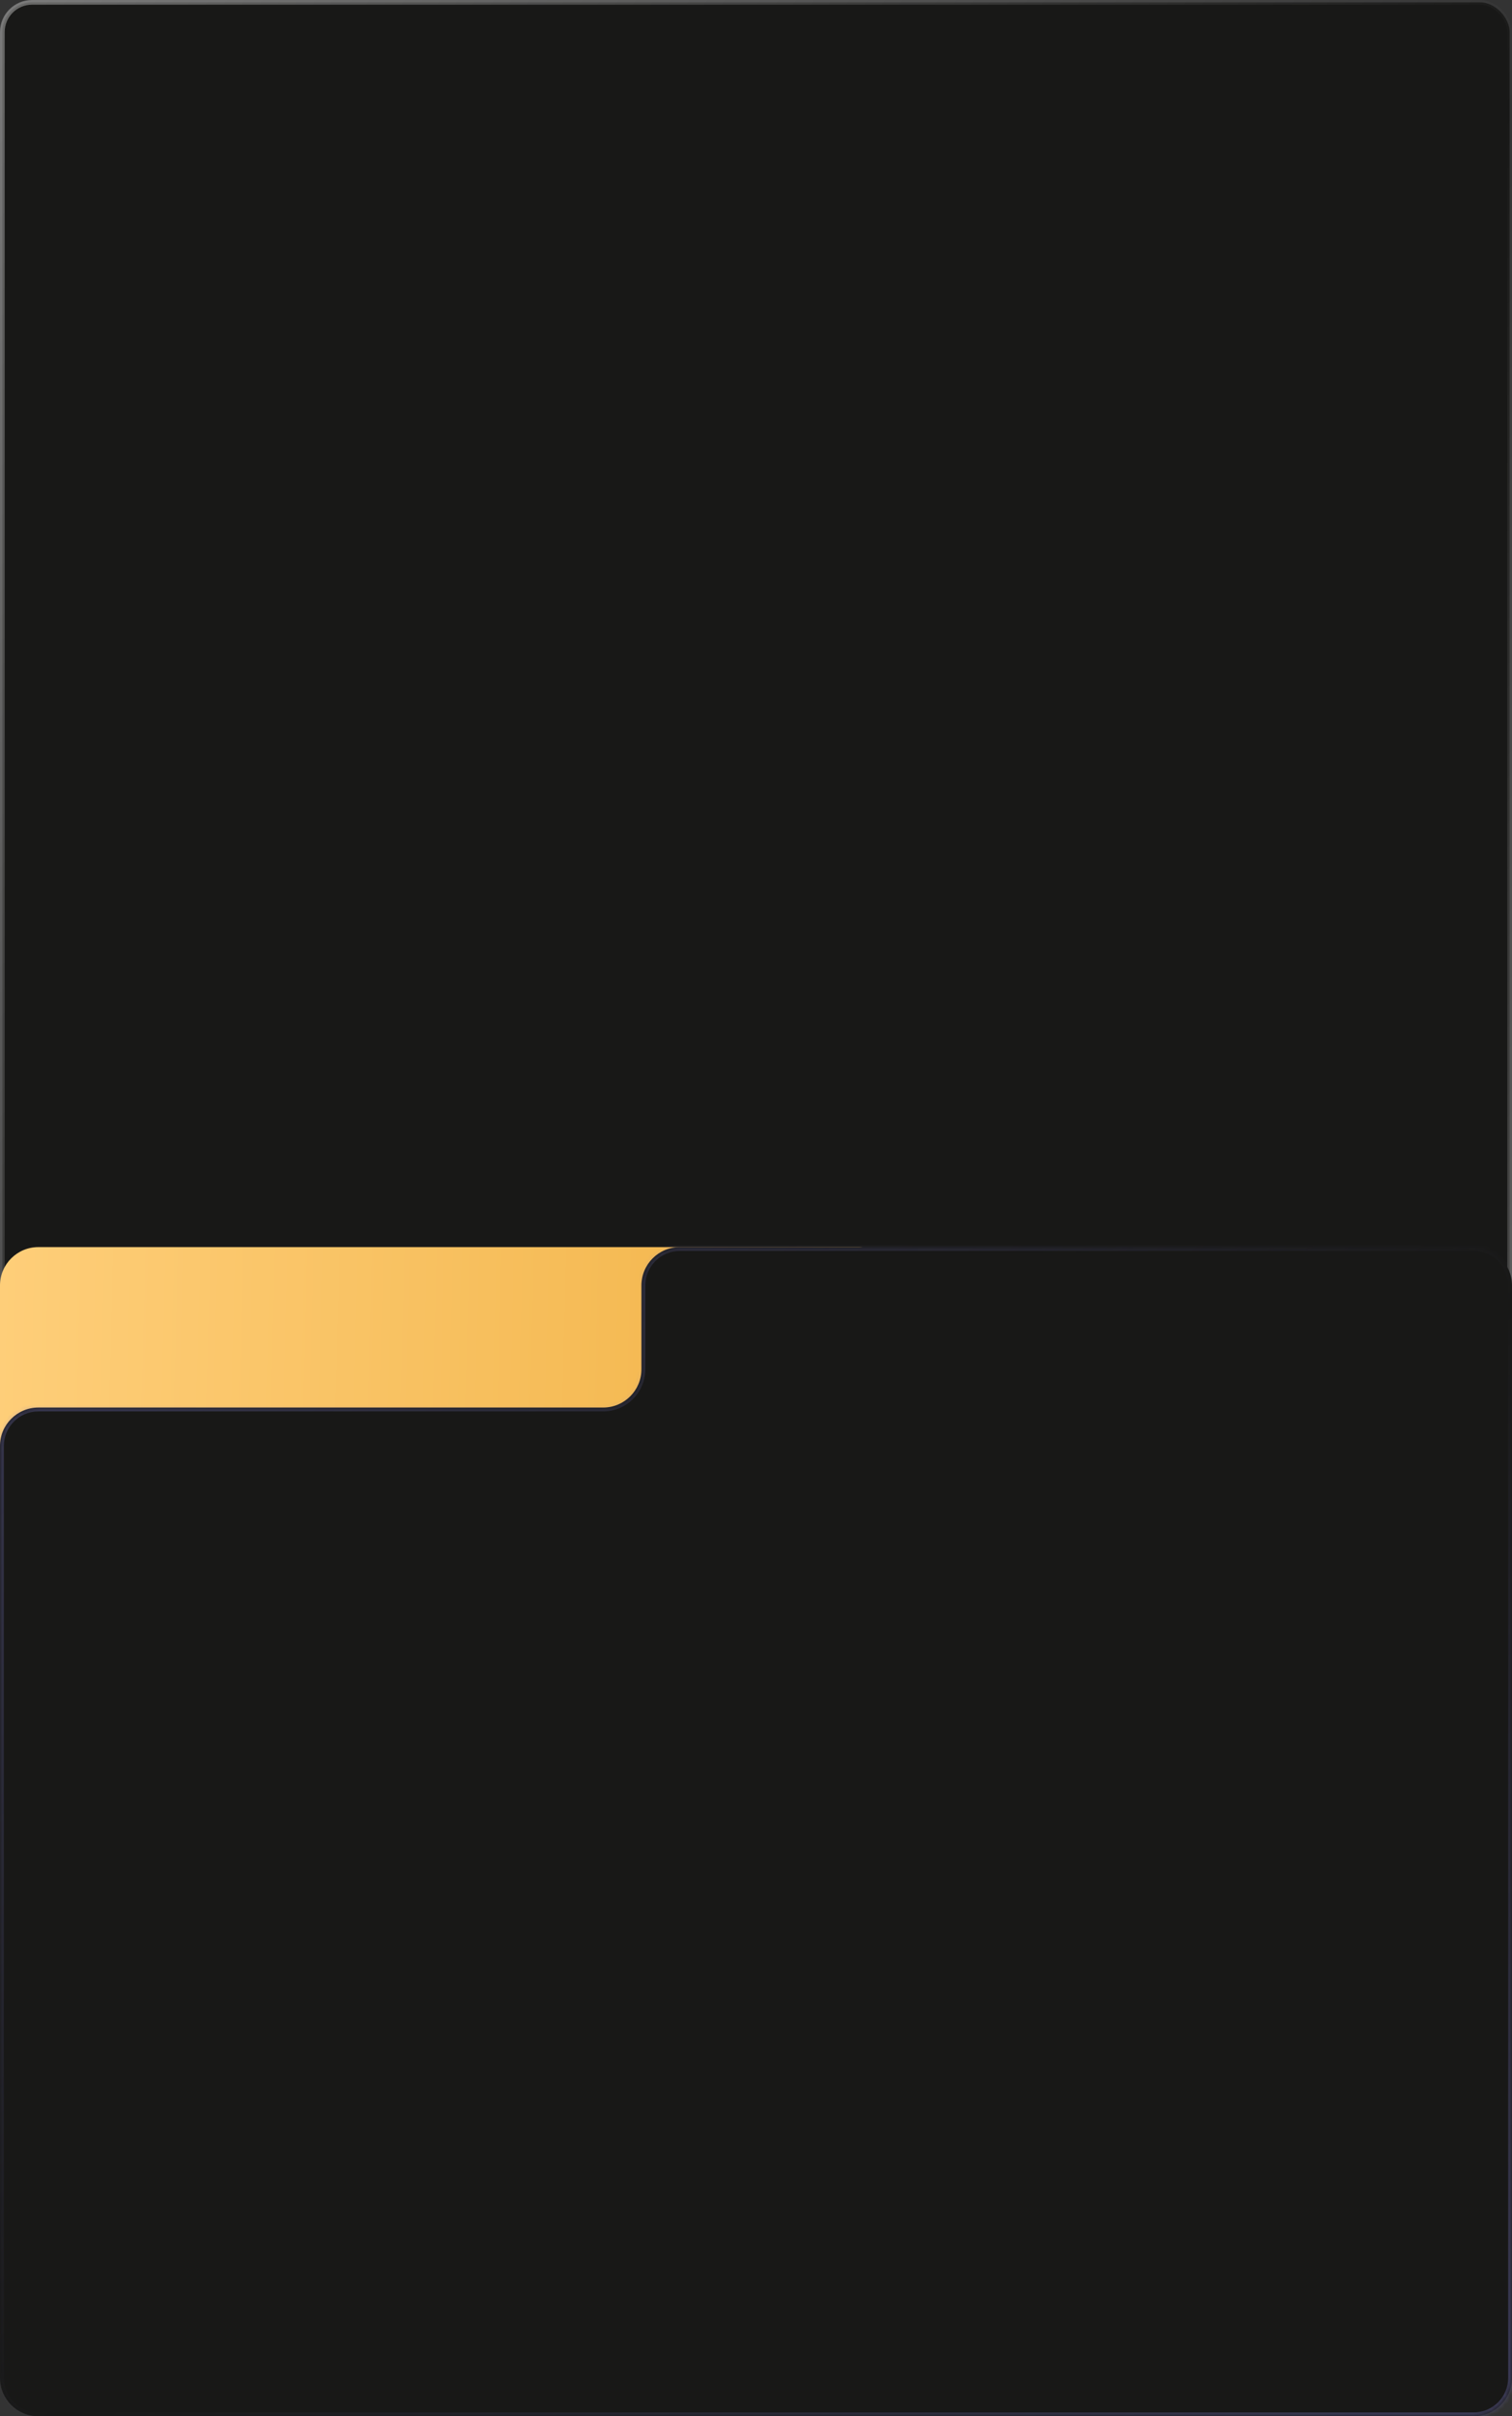
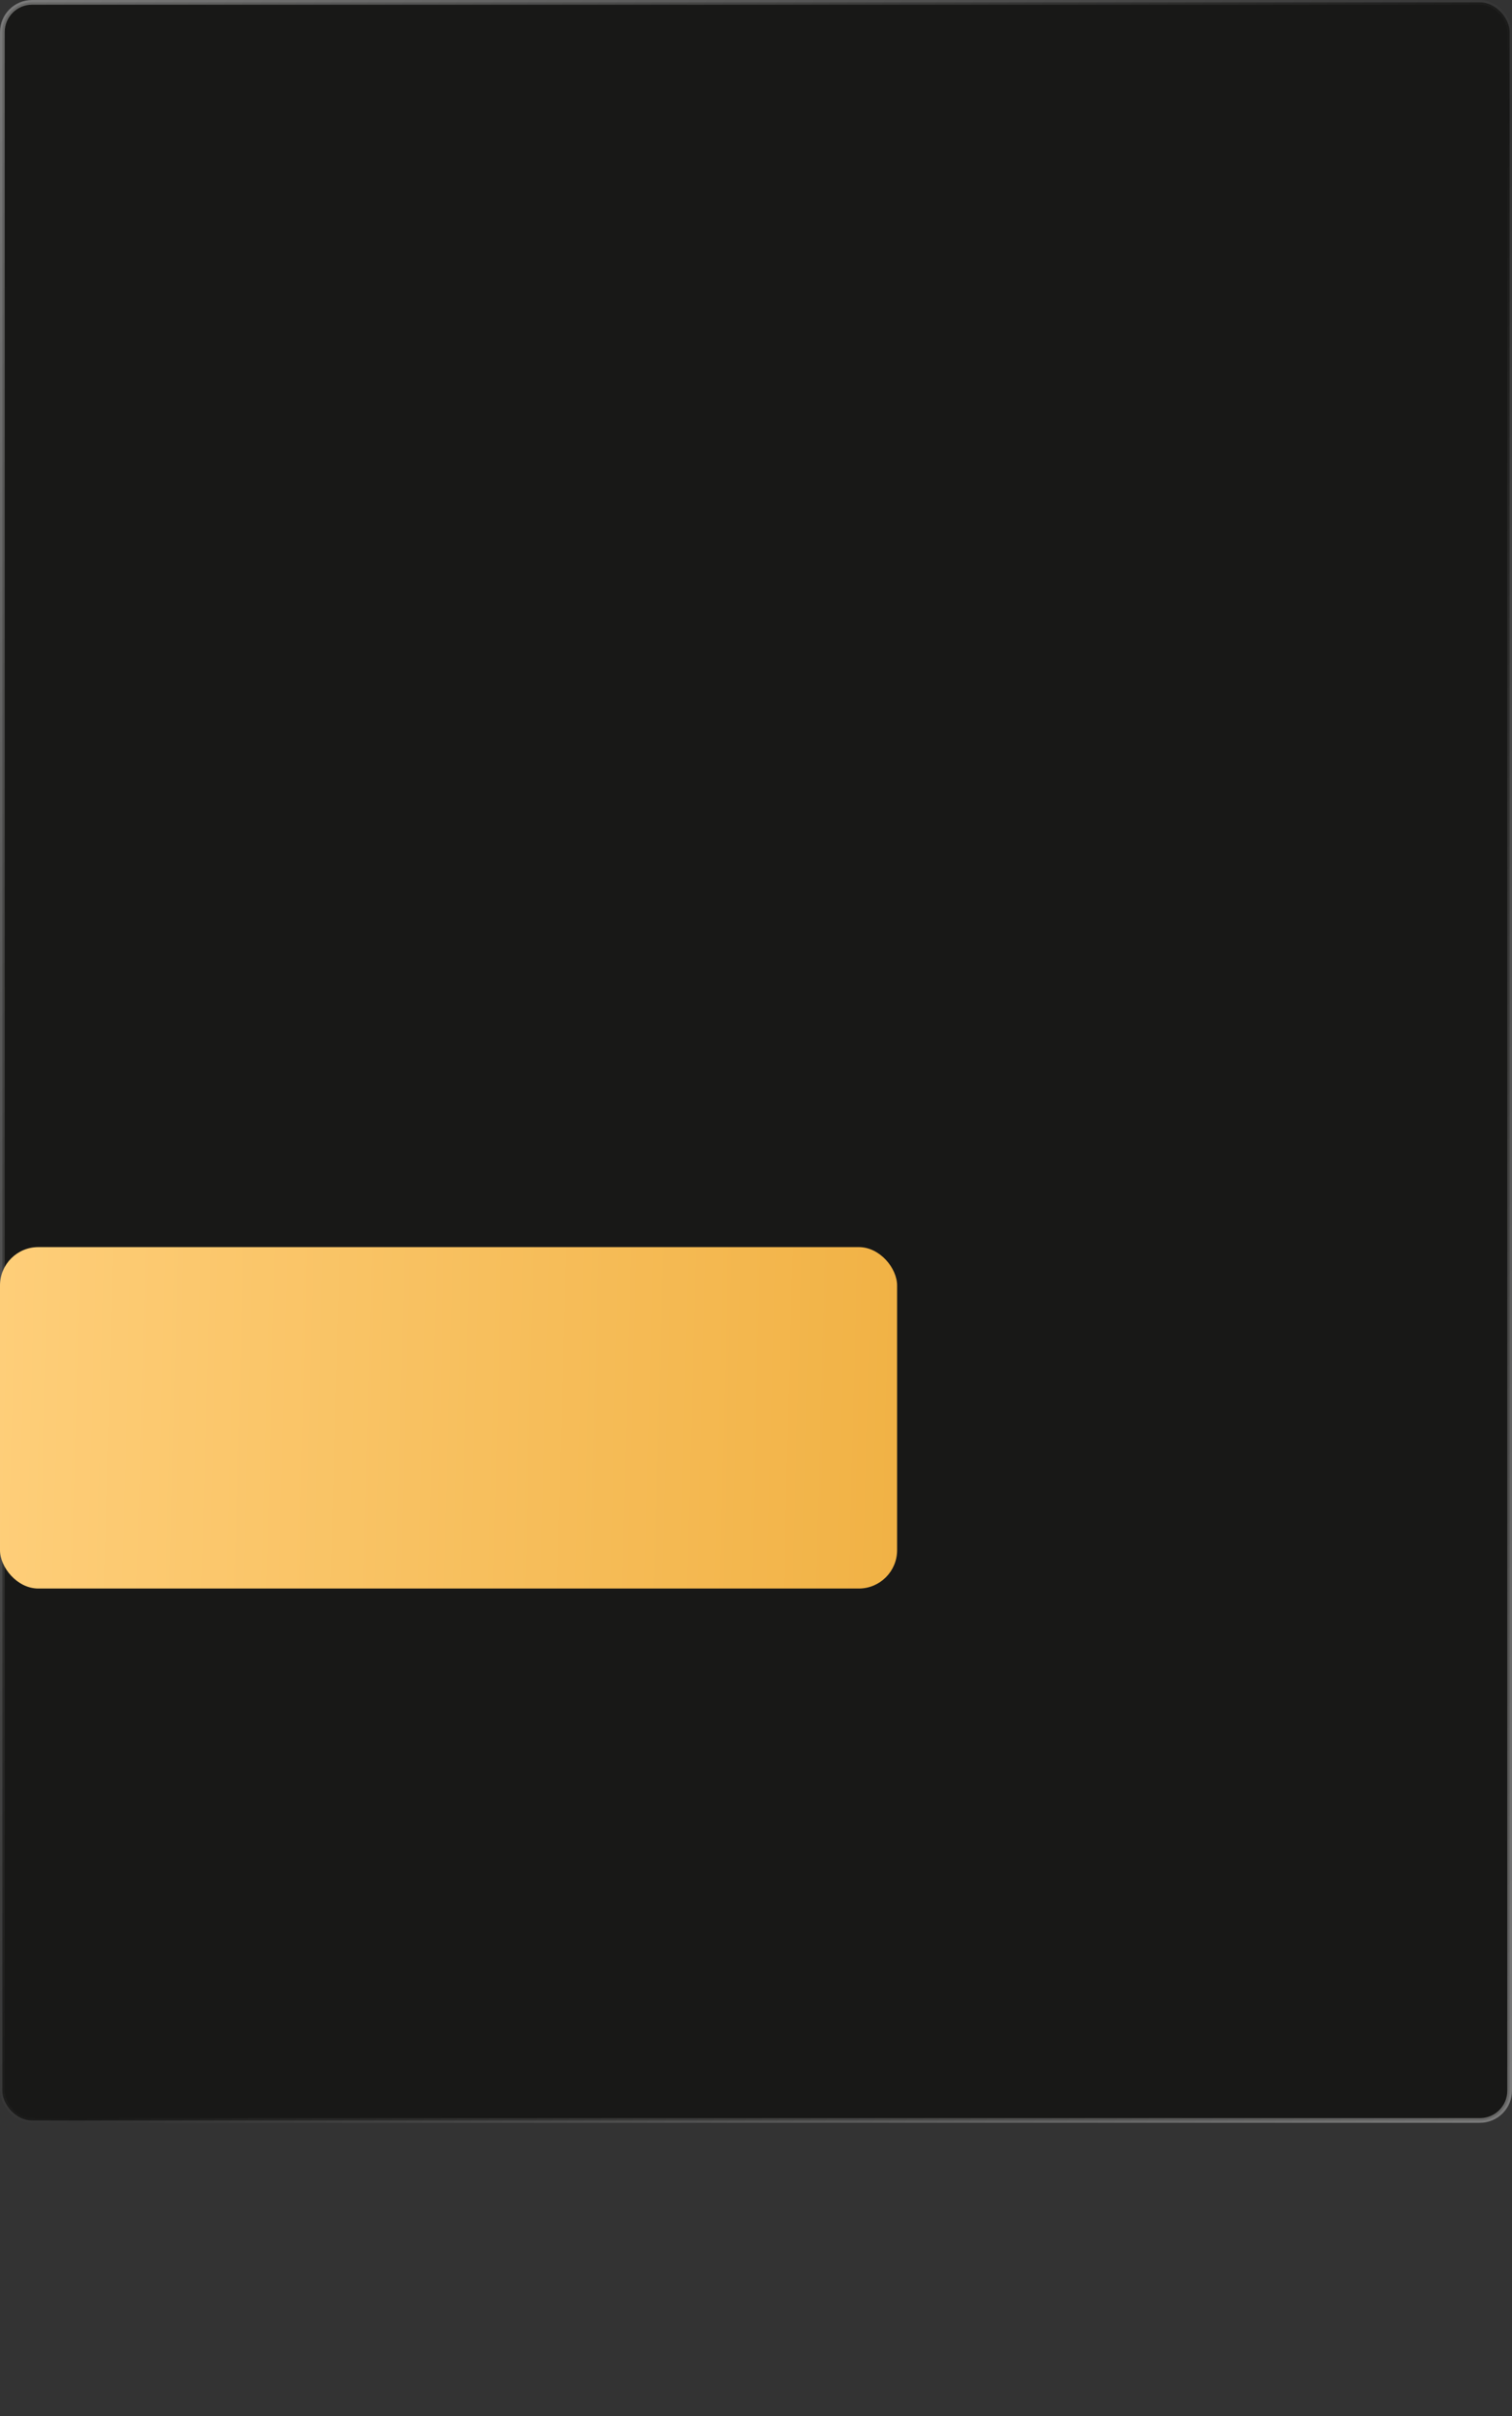
<svg xmlns="http://www.w3.org/2000/svg" width="330" height="527" viewBox="0 0 330 527" fill="none">
  <rect x="0" y="0" width="330" height="527" fill="#333333" stroke="none" />
  <rect x="0.511" y="0.511" width="328.977" height="461.977" rx="6.489" fill="#181817" stroke="url(#paint0_linear_84_153829)" stroke-width="1.023" />
  <rect y="272" width="195.796" height="74.469" rx="8.367" fill="url(#paint1_linear_84_153829)" />
  <mask id="path-3-inside-1_84_153829" fill="white">
    <path fill-rule="evenodd" clip-rule="evenodd" d="M321.633 272H148.367C143.746 272 140 275.746 140 280.367V298.633C140 303.254 136.254 307 131.633 307H8.367C3.746 307 0 310.746 0 315.367V518.633C0 523.254 3.746 527 8.367 527H321.633C326.254 527 330 523.254 330 518.633V280.367C330 275.746 326.254 272 321.633 272Z" />
  </mask>
-   <path fill-rule="evenodd" clip-rule="evenodd" d="M321.633 272H148.367C143.746 272 140 275.746 140 280.367V298.633C140 303.254 136.254 307 131.633 307H8.367C3.746 307 0 310.746 0 315.367V518.633C0 523.254 3.746 527 8.367 527H321.633C326.254 527 330 523.254 330 518.633V280.367C330 275.746 326.254 272 321.633 272Z" fill="#181817" />
-   <path d="M148.367 272.837H321.633V271.163H148.367V272.837ZM139.163 280.367V298.633H140.837V280.367H139.163ZM131.633 306.163H8.367V307.837H131.633V306.163ZM0.837 518.633V315.367H-0.837V518.633H0.837ZM8.367 526.163C4.208 526.163 0.837 522.792 0.837 518.633H-0.837C-0.837 523.716 3.284 527.837 8.367 527.837V526.163ZM321.633 526.163H8.367V527.837H321.633V526.163ZM329.163 518.633C329.163 522.792 325.792 526.163 321.633 526.163V527.837C326.716 527.837 330.837 523.716 330.837 518.633H329.163ZM329.163 280.367V518.633H330.837V280.367H329.163ZM321.633 272.837C325.792 272.837 329.163 276.208 329.163 280.367H330.837C330.837 275.284 326.716 271.163 321.633 271.163V272.837ZM8.367 306.163C3.284 306.163 -0.837 310.284 -0.837 315.367H0.837C0.837 311.208 4.208 307.837 8.367 307.837V306.163ZM139.163 298.633C139.163 302.792 135.792 306.163 131.633 306.163V307.837C136.716 307.837 140.837 303.716 140.837 298.633H139.163ZM148.367 271.163C143.284 271.163 139.163 275.284 139.163 280.367H140.837C140.837 276.208 144.208 272.837 148.367 272.837V271.163Z" fill="url(#paint2_linear_84_153829)" mask="url(#path-3-inside-1_84_153829)" />
  <defs>
    <linearGradient id="paint0_linear_84_153829" x1="0" y1="0" x2="437.665" y2="311.943" gradientUnits="userSpaceOnUse">
      <stop stop-color="white" stop-opacity="0.35" />
      <stop offset="0.525" stop-color="white" stop-opacity="0" />
      <stop offset="1" stop-color="white" stop-opacity="0.35" />
    </linearGradient>
    <linearGradient id="paint1_linear_84_153829" x1="0" y1="272" x2="197.617" y2="277.196" gradientUnits="userSpaceOnUse">
      <stop stop-color="#FECE79" />
      <stop offset="1" stop-color="#F1B245" />
    </linearGradient>
    <linearGradient id="paint2_linear_84_153829" x1="0" y1="272" x2="243.952" y2="590.584" gradientUnits="userSpaceOnUse">
      <stop stop-color="#7C7ACB" stop-opacity="0.35" />
      <stop offset="0.525" stop-color="#7C7ACB" stop-opacity="0" />
      <stop offset="1" stop-color="#7C7ACB" stop-opacity="0.35" />
    </linearGradient>
  </defs>
</svg>